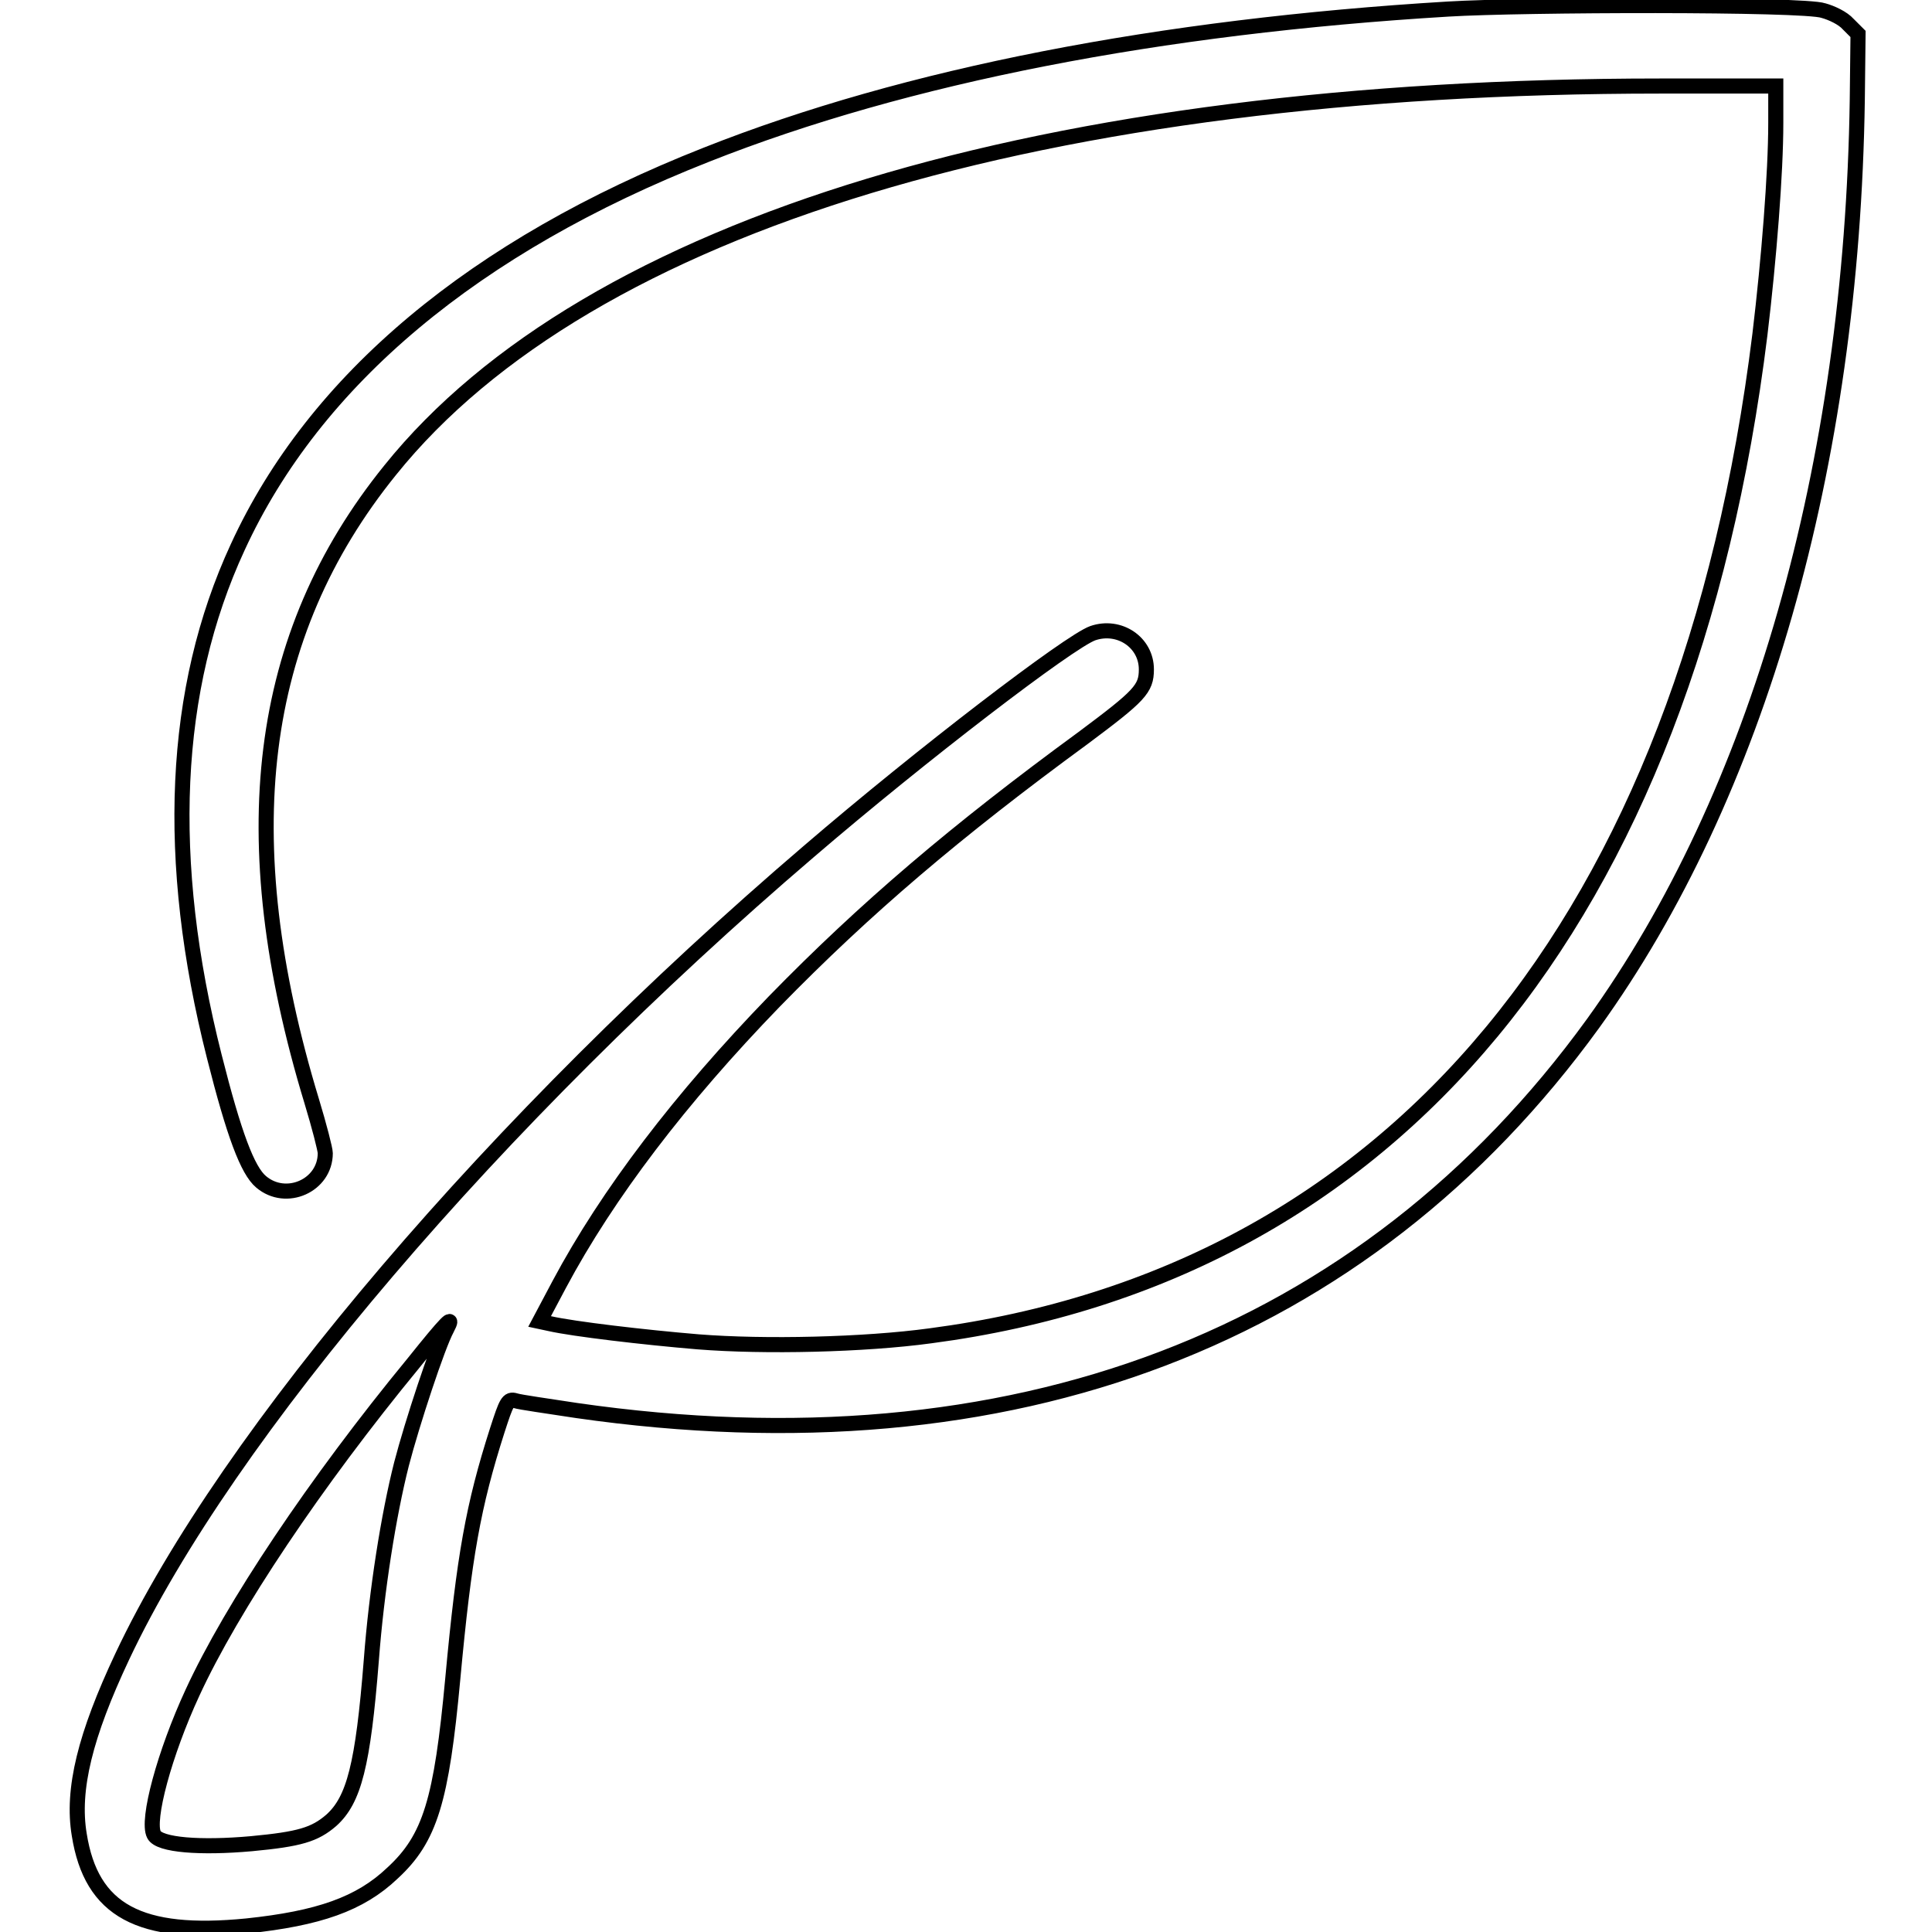
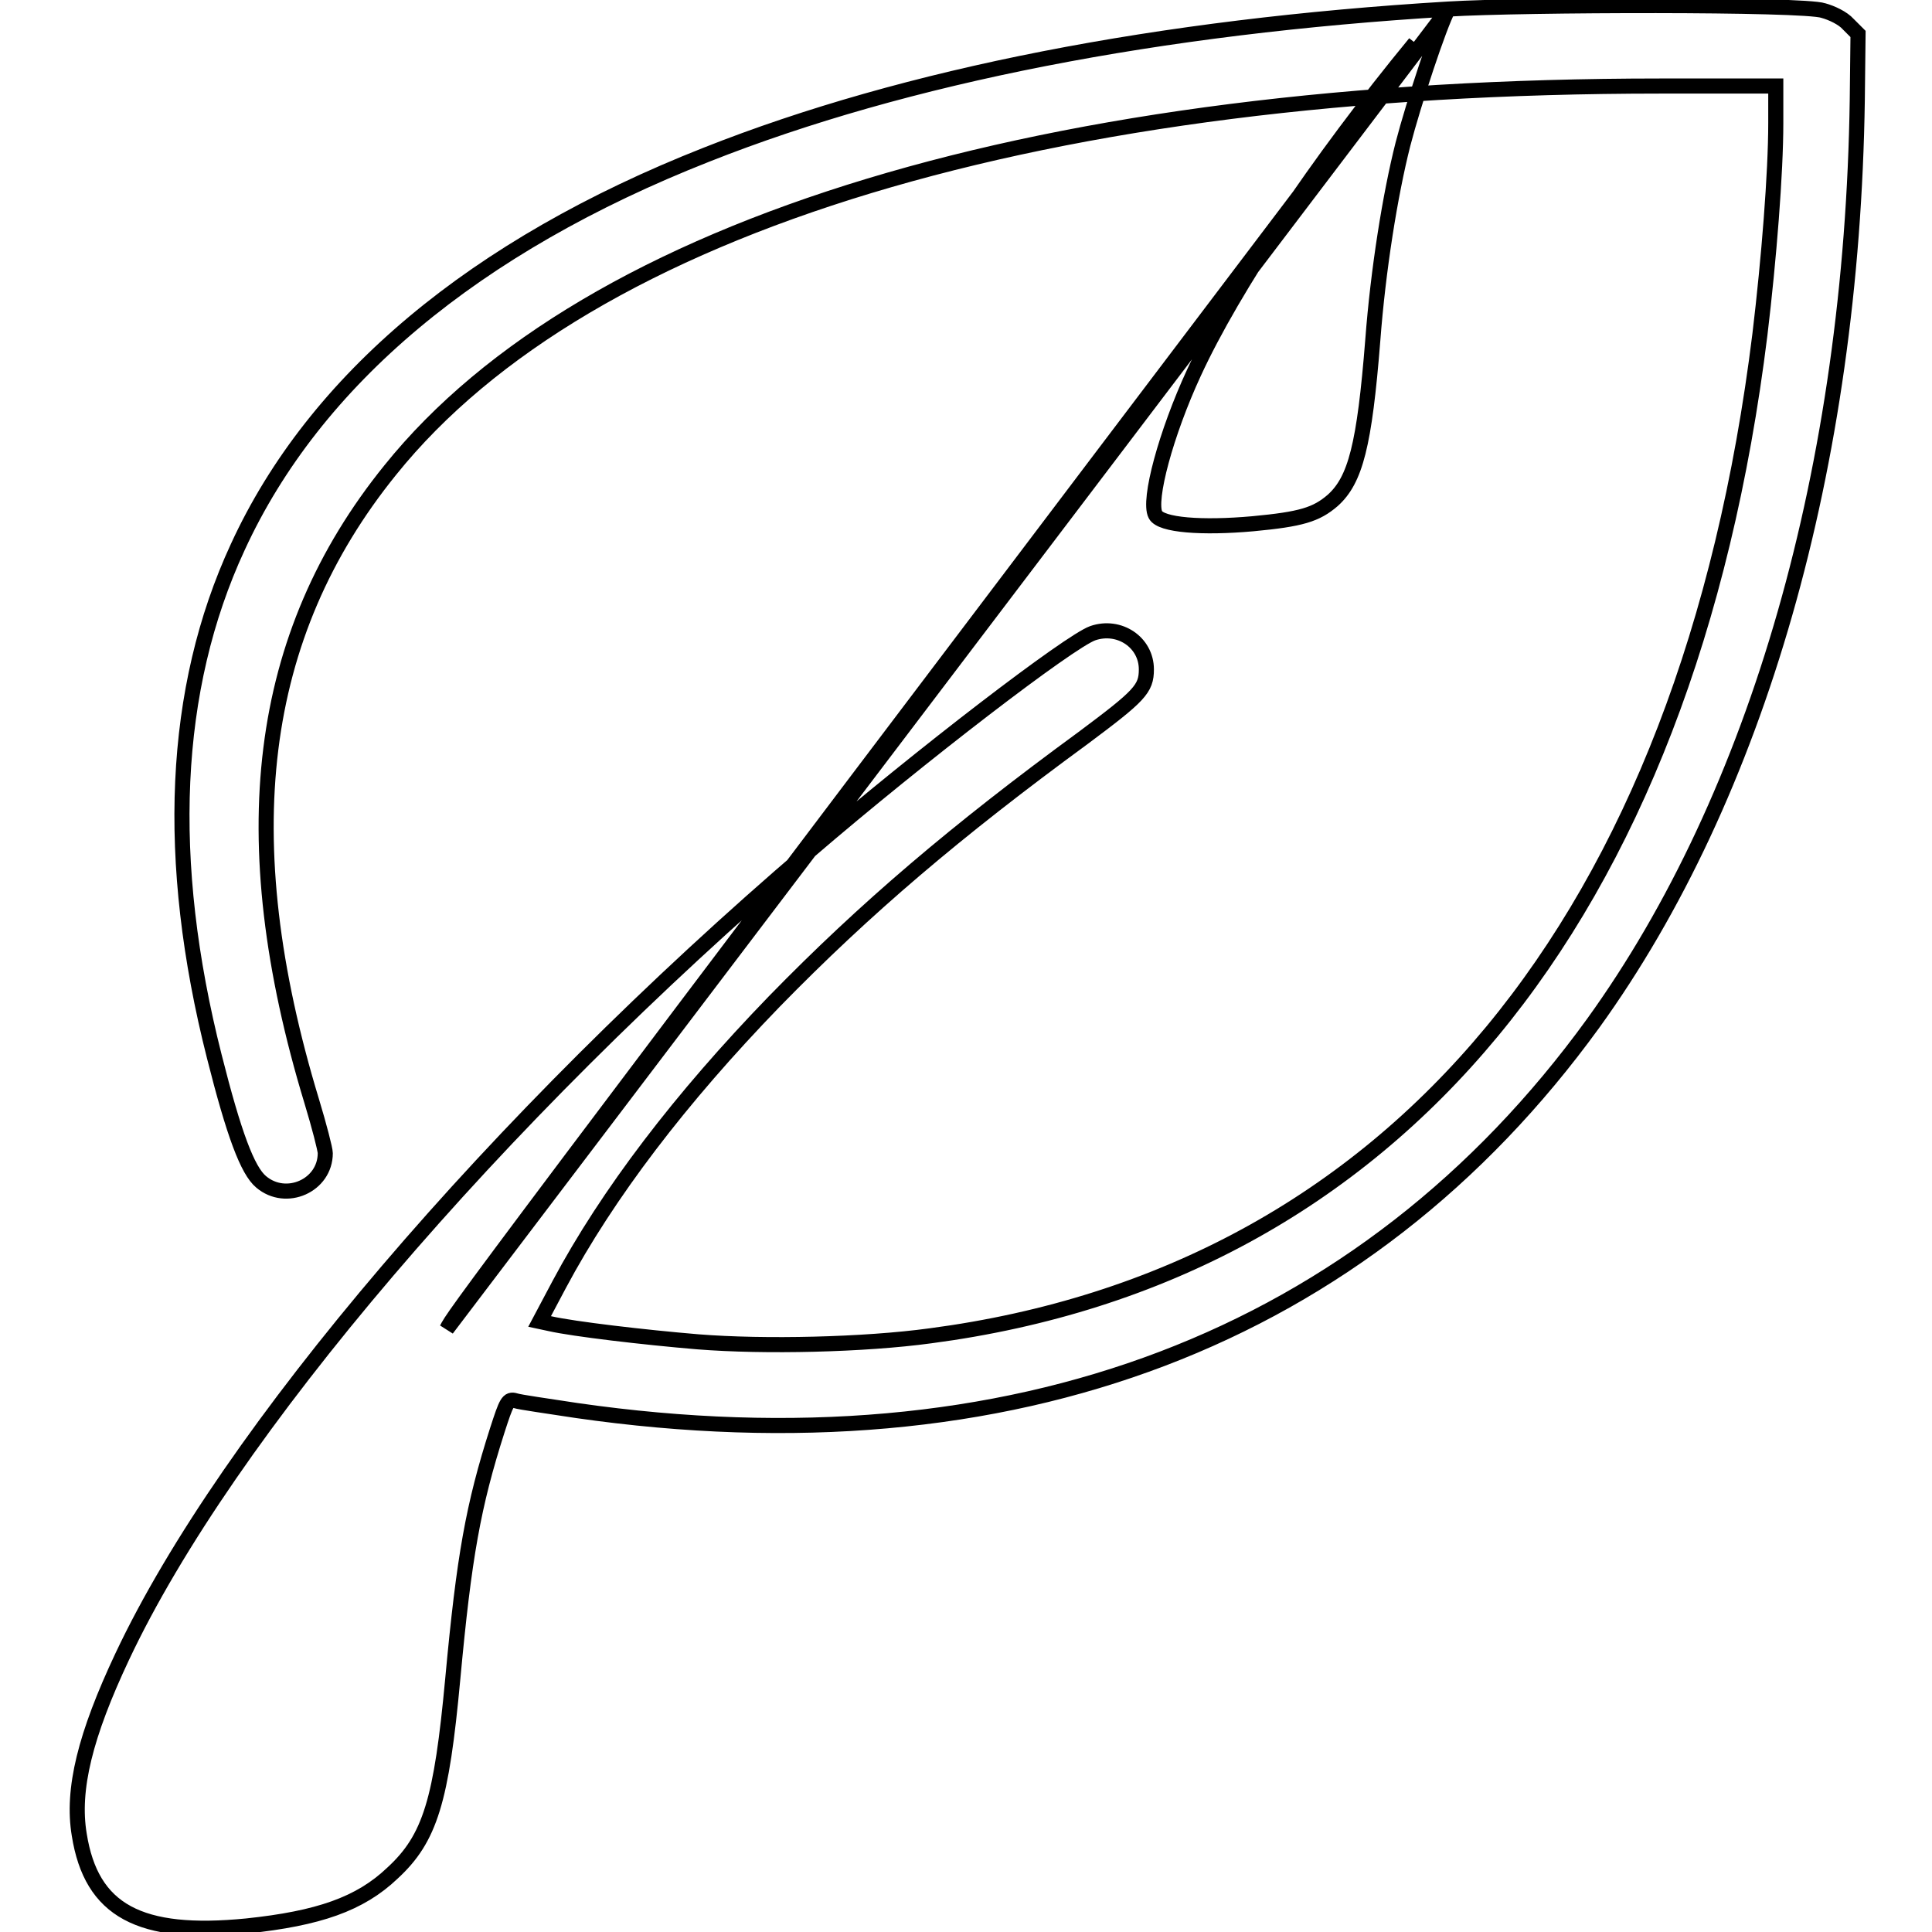
<svg xmlns="http://www.w3.org/2000/svg" version="1.1" x="0px" y="0px" viewBox="0 0 256 256" enable-background="new 0 0 256 256" xml:space="preserve">
  <g>
    <g>
      <g>
-         <path stroke-width="2" fill-opacity="0" stroke="#000000" d="M191.9,1.2c-38.2,2.3-71.8,8.8-98.3,19.3c-30.7,12.1-51.9,29.8-62.1,52c-8.7,18.8-9.7,41.5-3.1,67.5c2.6,10.3,4.4,15.1,6.2,16.6c3.3,2.8,8.5,0.5,8.5-3.8c0-0.5-0.8-3.6-1.8-6.9c-10.6-34.9-7.3-61.7,10.4-83.6c26.2-32.6,87-50.9,168.3-50.9h15.3v4.9c0,6.6-0.9,18-2.1,28c-9.6,77.6-48.5,124.6-109.9,132.7c-8.8,1.2-22,1.5-30.8,0.8c-7.2-0.6-16.5-1.7-19.6-2.4l-1.4-0.3l2.6-4.9c6.4-12,16.1-24.7,28.5-37.5c12.1-12.4,24.1-22.6,40.9-34.9c7.5-5.6,8.4-6.5,8.4-9.1c0-3.6-3.6-6-7.1-4.8c-3.1,1.1-22.7,16.1-37.6,28.9c-41.5,35.5-77.1,77.2-91,106.7c-4.9,10.4-6.7,17.6-5.7,23.6c1.6,10.1,8,13.5,22.2,12.1c9.5-1,15-2.9,19.3-7c5-4.6,6.5-9.6,8-25.8c1.5-16.2,2.7-22.9,5.9-32.9c1.2-3.7,1.4-4.2,2.4-3.9c0.6,0.2,4.2,0.7,8.1,1.3c57.7,8.3,104.4-9.5,134.7-51.3c21.8-30.2,34.3-73.8,35-122.4l0.1-8.7l-1.3-1.3c-0.7-0.8-2.2-1.5-3.3-1.8C239,0.5,201.7,0.6,191.9,1.2z M59.2,176.1c-1.2,2.2-4.6,12.5-6,17.9c-1.7,6.7-3.3,16.7-4,26c-1.1,13.9-2.3,18.5-5.3,21.2c-2.2,1.9-4.2,2.5-10.6,3.1c-6.7,0.6-12.2,0.2-12.9-1.2c-1-1.9,1.4-10.8,5.1-18.8c5.2-11.3,16.3-27.9,29.3-43.7C59.2,175.1,60.3,174,59.2,176.1z" />
+         <path stroke-width="2" fill-opacity="0" stroke="#000000" d="M191.9,1.2c-38.2,2.3-71.8,8.8-98.3,19.3c-30.7,12.1-51.9,29.8-62.1,52c-8.7,18.8-9.7,41.5-3.1,67.5c2.6,10.3,4.4,15.1,6.2,16.6c3.3,2.8,8.5,0.5,8.5-3.8c0-0.5-0.8-3.6-1.8-6.9c-10.6-34.9-7.3-61.7,10.4-83.6c26.2-32.6,87-50.9,168.3-50.9h15.3v4.9c0,6.6-0.9,18-2.1,28c-9.6,77.6-48.5,124.6-109.9,132.7c-8.8,1.2-22,1.5-30.8,0.8c-7.2-0.6-16.5-1.7-19.6-2.4l-1.4-0.3l2.6-4.9c6.4-12,16.1-24.7,28.5-37.5c12.1-12.4,24.1-22.6,40.9-34.9c7.5-5.6,8.4-6.5,8.4-9.1c0-3.6-3.6-6-7.1-4.8c-3.1,1.1-22.7,16.1-37.6,28.9c-41.5,35.5-77.1,77.2-91,106.7c-4.9,10.4-6.7,17.6-5.7,23.6c1.6,10.1,8,13.5,22.2,12.1c9.5-1,15-2.9,19.3-7c5-4.6,6.5-9.6,8-25.8c1.5-16.2,2.7-22.9,5.9-32.9c1.2-3.7,1.4-4.2,2.4-3.9c0.6,0.2,4.2,0.7,8.1,1.3c57.7,8.3,104.4-9.5,134.7-51.3c21.8-30.2,34.3-73.8,35-122.4l0.1-8.7l-1.3-1.3c-0.7-0.8-2.2-1.5-3.3-1.8C239,0.5,201.7,0.6,191.9,1.2z c-1.2,2.2-4.6,12.5-6,17.9c-1.7,6.7-3.3,16.7-4,26c-1.1,13.9-2.3,18.5-5.3,21.2c-2.2,1.9-4.2,2.5-10.6,3.1c-6.7,0.6-12.2,0.2-12.9-1.2c-1-1.9,1.4-10.8,5.1-18.8c5.2-11.3,16.3-27.9,29.3-43.7C59.2,175.1,60.3,174,59.2,176.1z" />
      </g>
    </g>
  </g>
</svg>